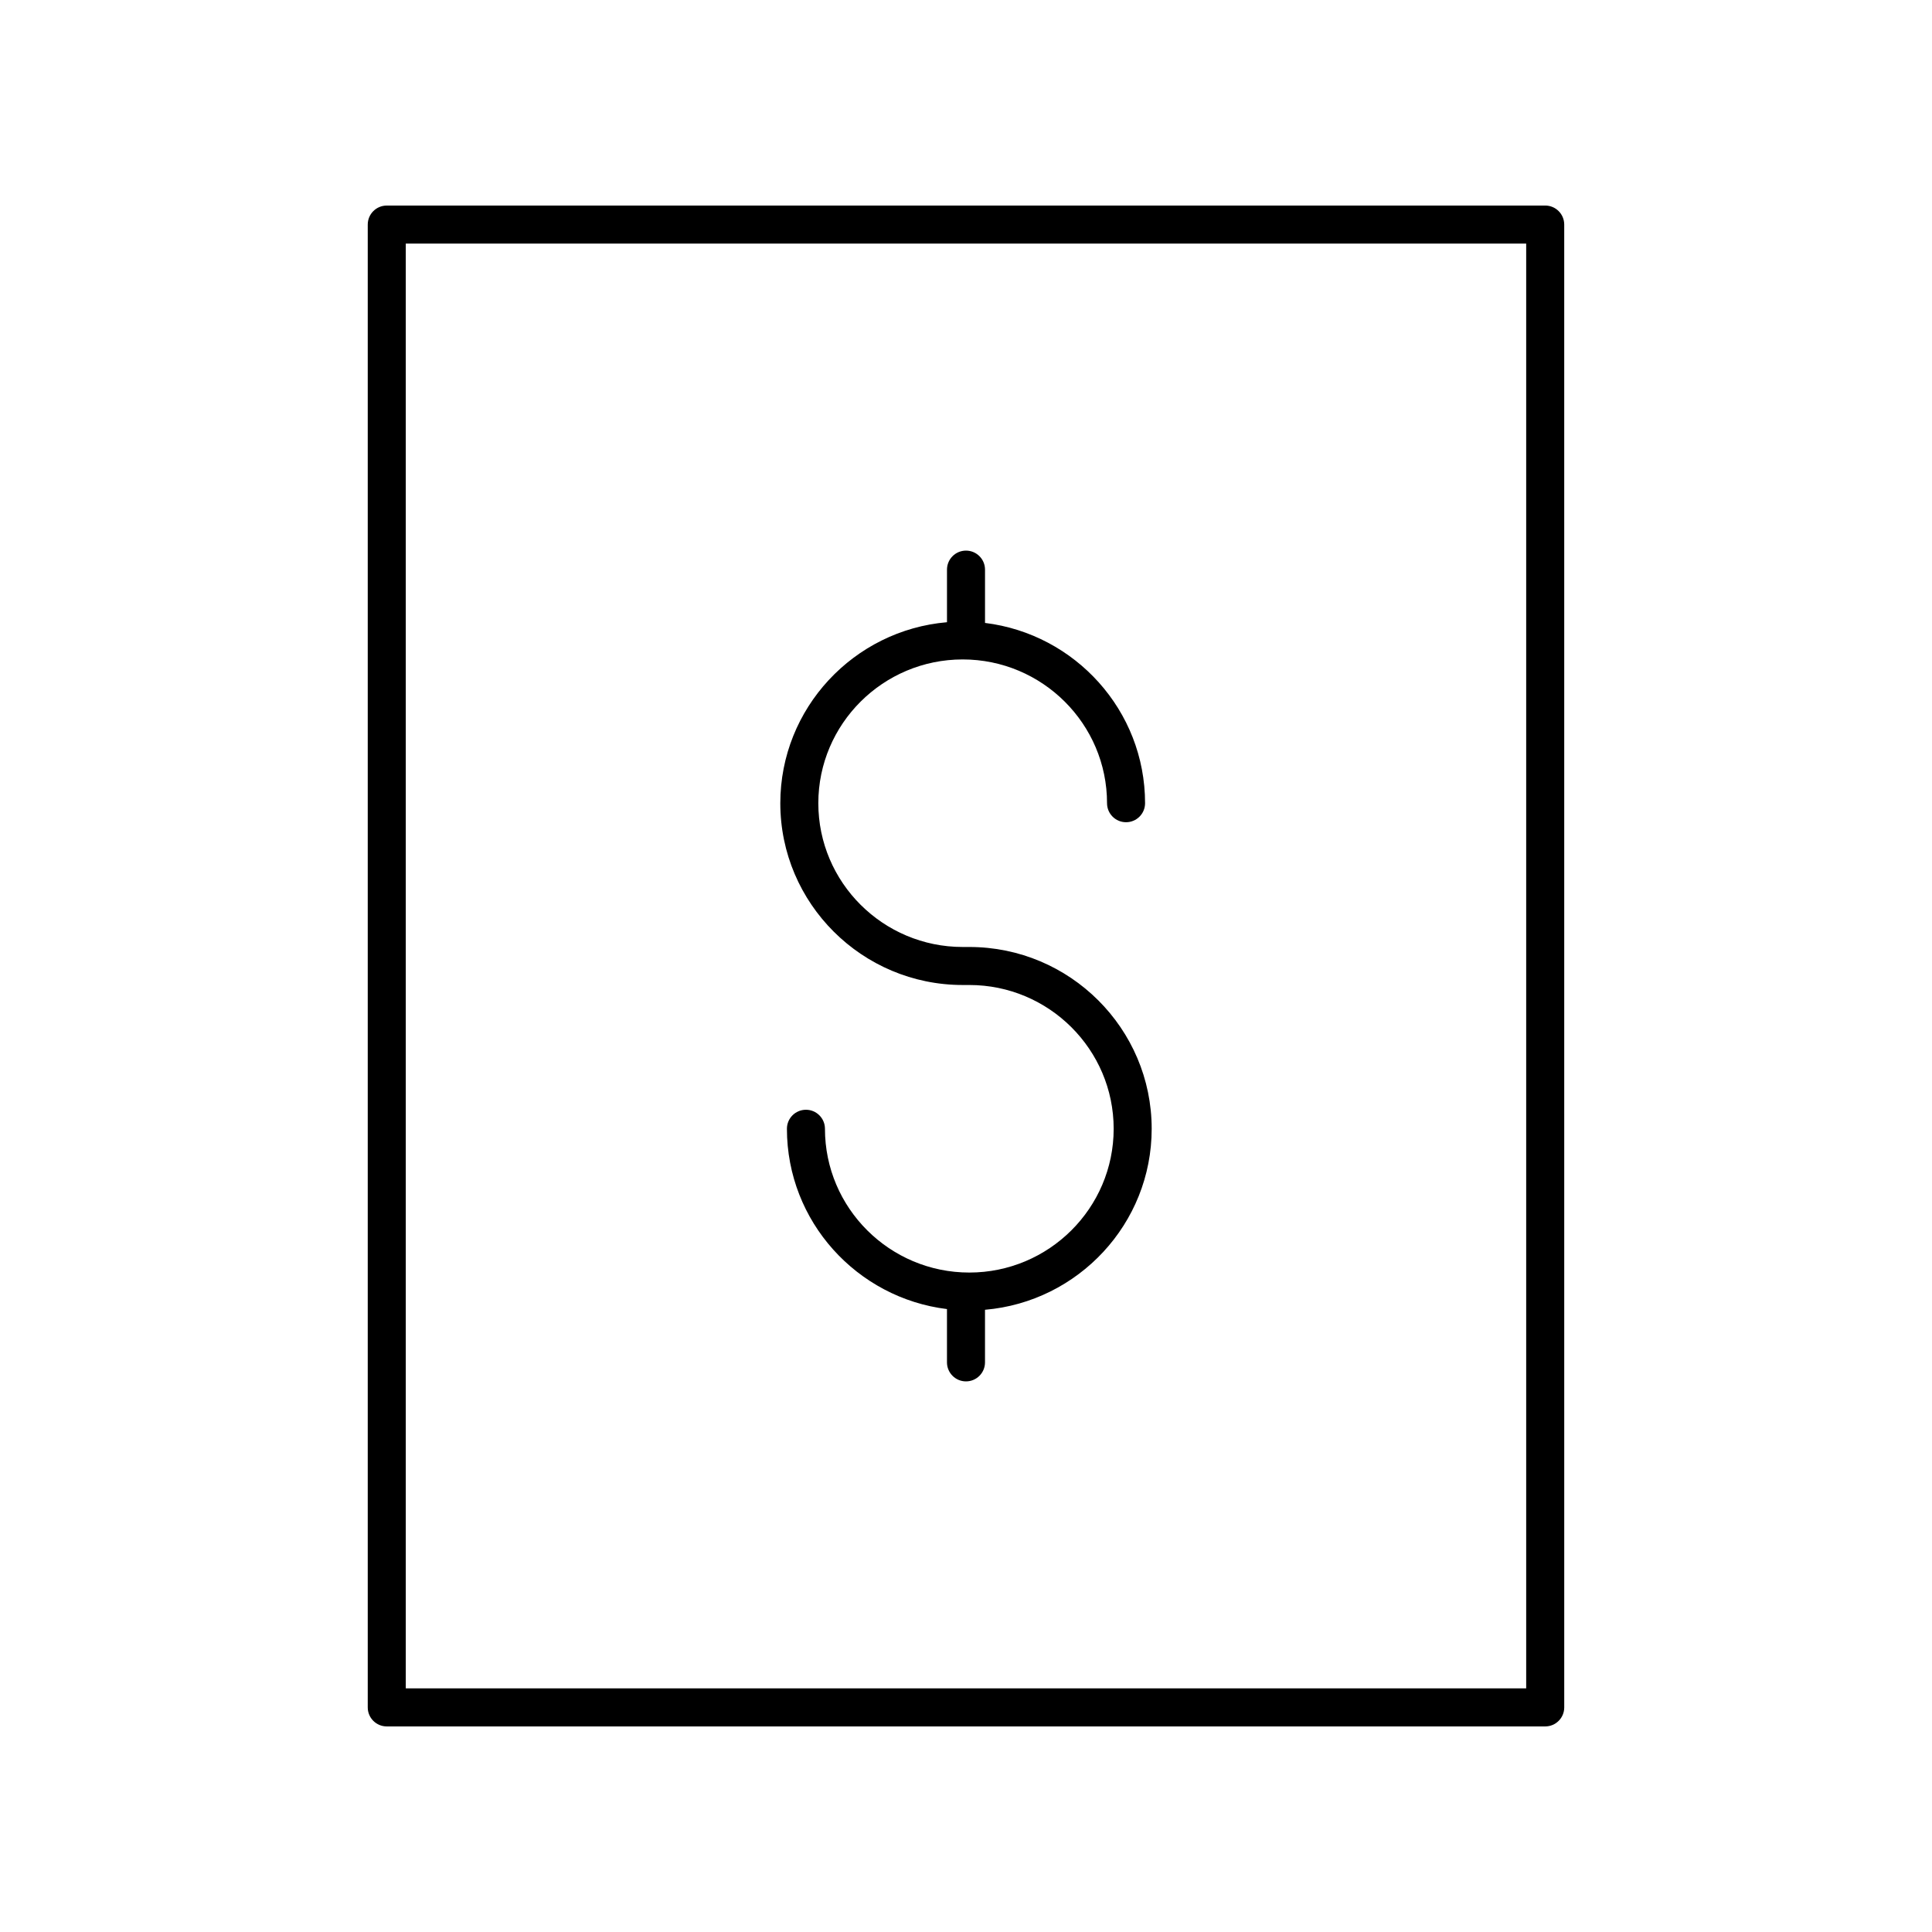
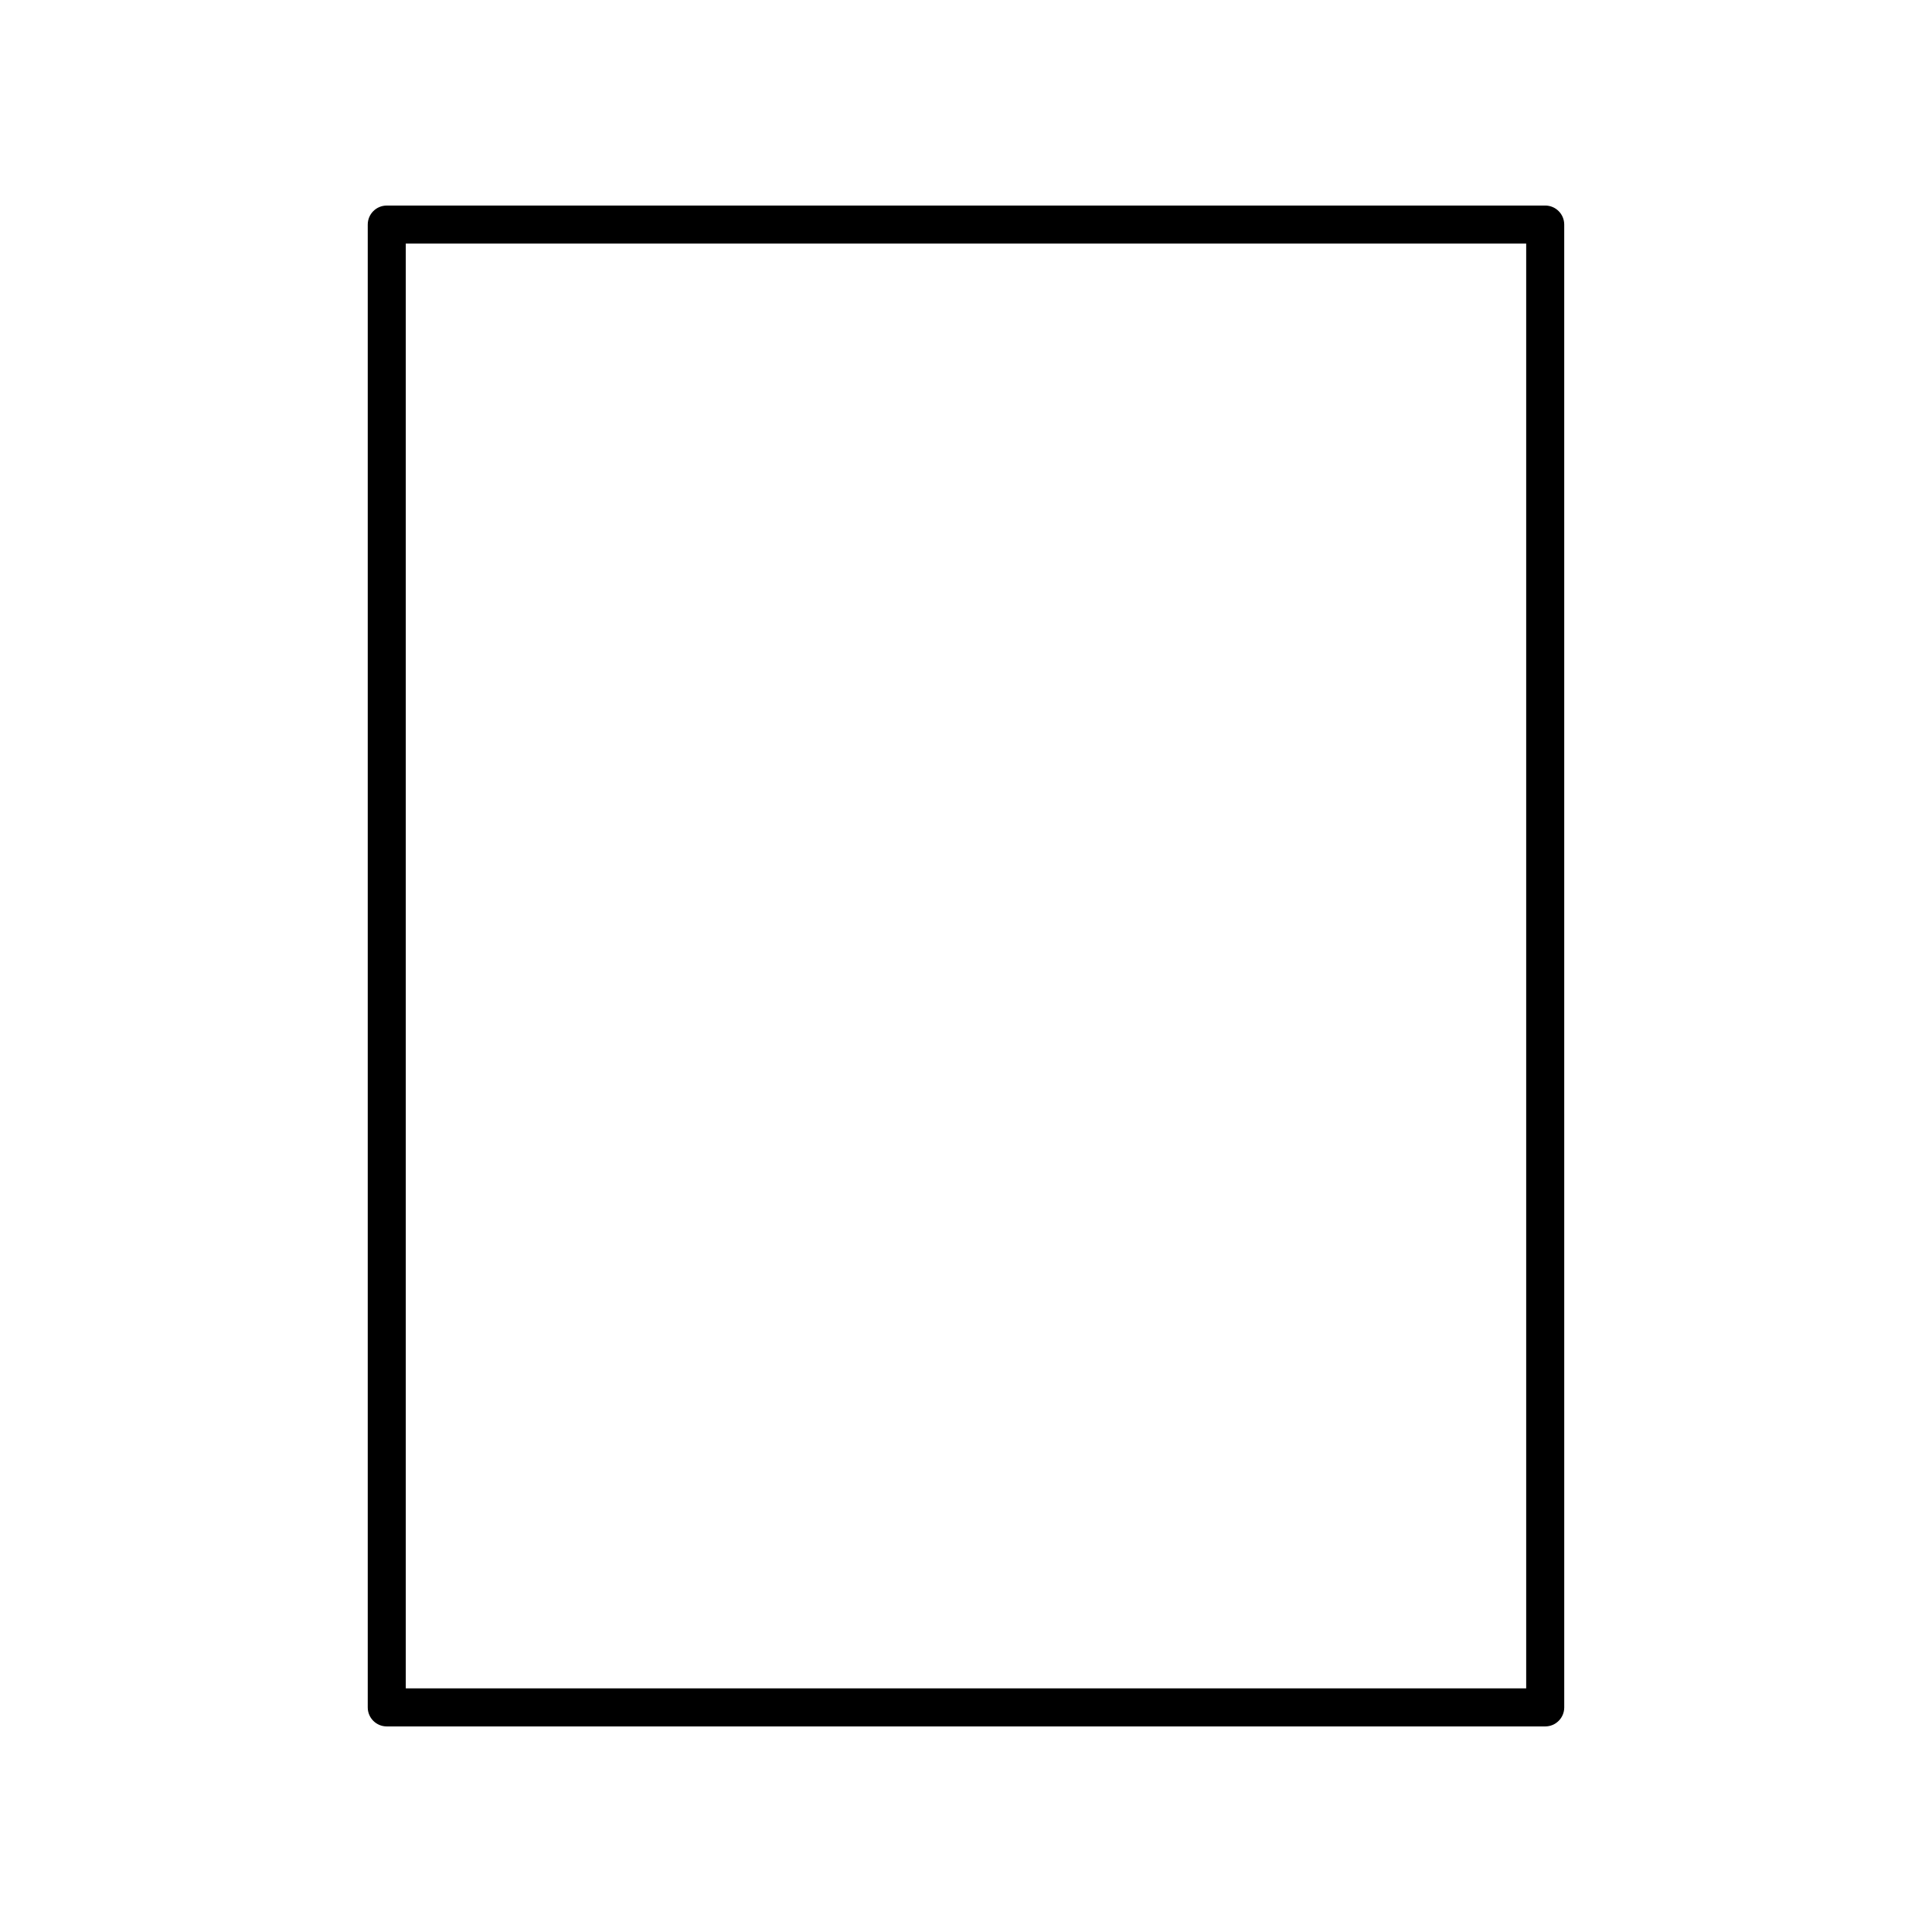
<svg xmlns="http://www.w3.org/2000/svg" fill="#000000" width="800px" height="800px" version="1.1" viewBox="144 144 512 512">
  <g>
    <path d="m246.5 601.52h307c2.785 0 5.039-2.254 5.039-5.039l-0.004-392.97c0-2.781-2.254-5.039-5.039-5.039l-307 0.004c-2.785 0-5.039 2.254-5.039 5.039v392.97c0 2.777 2.254 5.035 5.039 5.035zm5.035-392.97h296.92v382.89h-296.92z" />
-     <path d="m400.88 394.96h-1.762c-21.094 0-38.254-17.094-38.254-38.102s17.16-38.102 38.254-38.102c21.098 0 38.258 17.094 38.258 38.102 0 2.781 2.254 5.039 5.039 5.039 2.785 0 5.039-2.254 5.039-5.039 0-24.562-18.551-44.855-42.414-47.777v-14.125c0-2.781-2.254-5.039-5.039-5.039s-5.039 2.254-5.039 5.039v13.938c-24.703 2.113-44.172 22.801-44.172 47.969 0 26.559 21.684 48.172 48.328 48.172h1.762c21.094 0 38.254 17.094 38.254 38.102 0 21.012-17.16 38.102-38.254 38.102-21.098 0-38.258-17.094-38.258-38.102 0-2.781-2.254-5.039-5.039-5.039-2.785 0-5.039 2.254-5.039 5.039 0 24.562 18.551 44.855 42.414 47.781v14.125c0 2.781 2.254 5.039 5.039 5.039s5.039-2.254 5.039-5.039v-13.938c24.703-2.113 44.172-22.801 44.172-47.969 0-26.566-21.68-48.176-48.328-48.176z" />
  </g>
</svg>